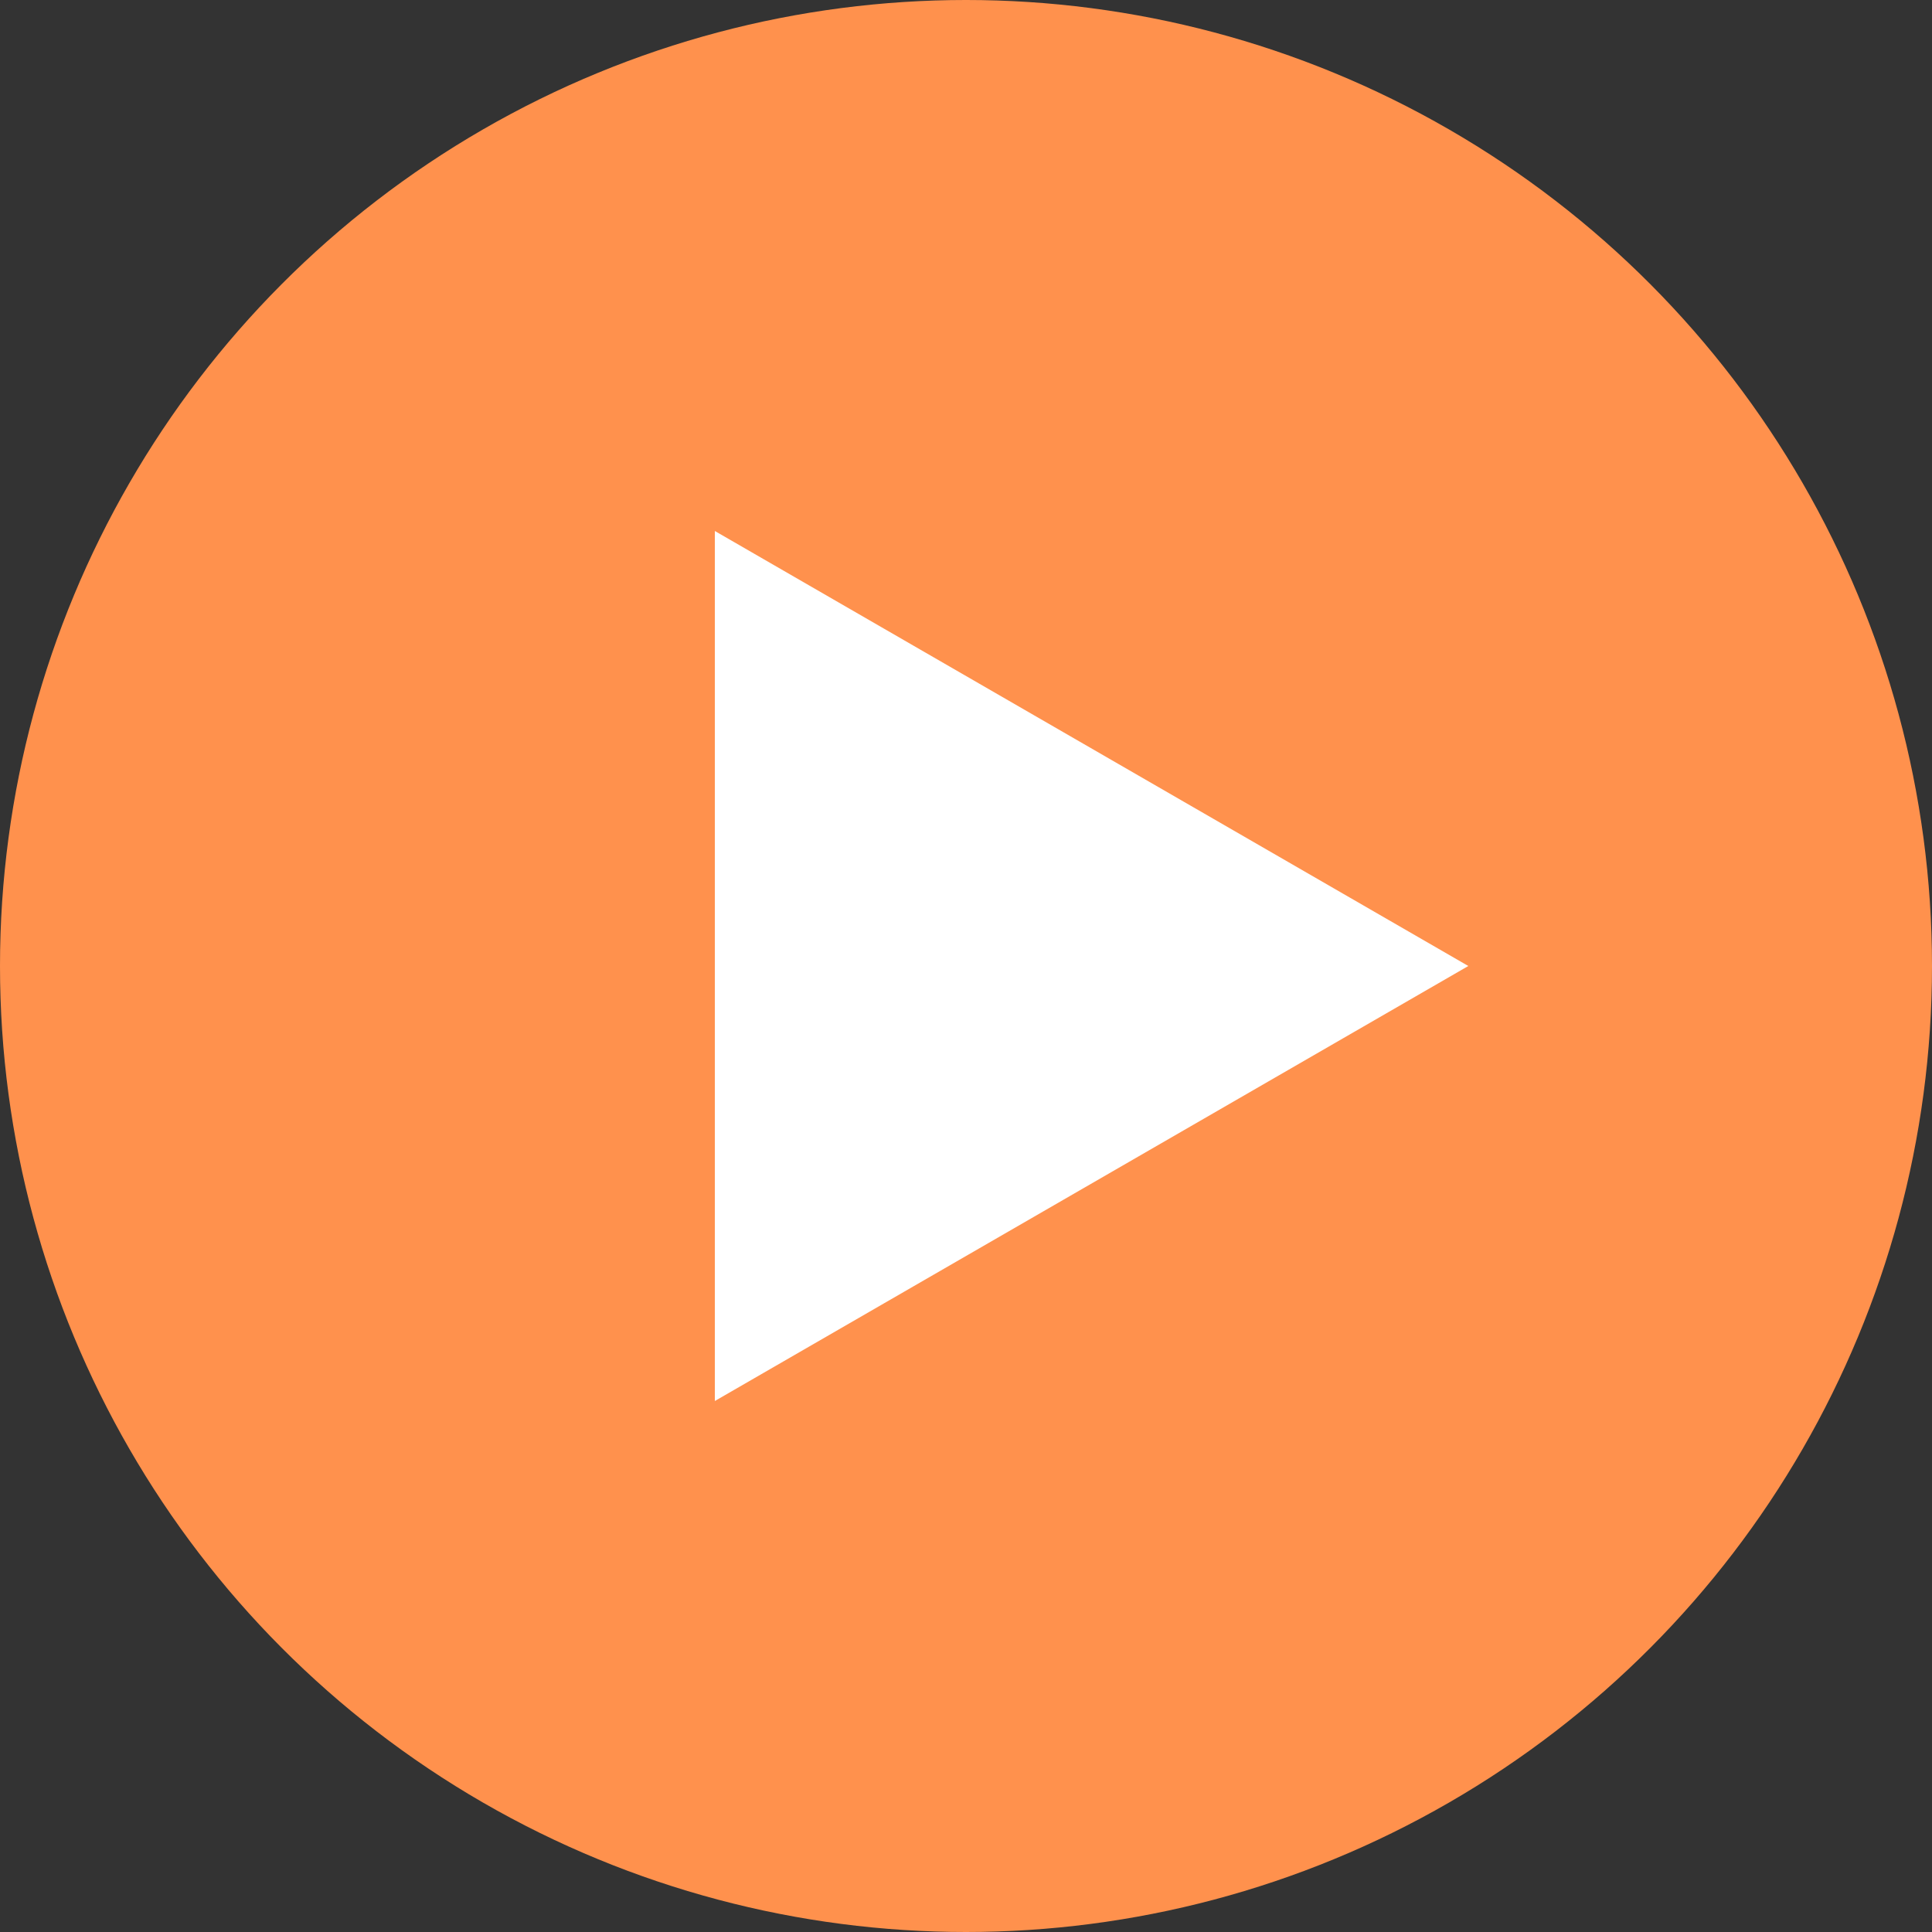
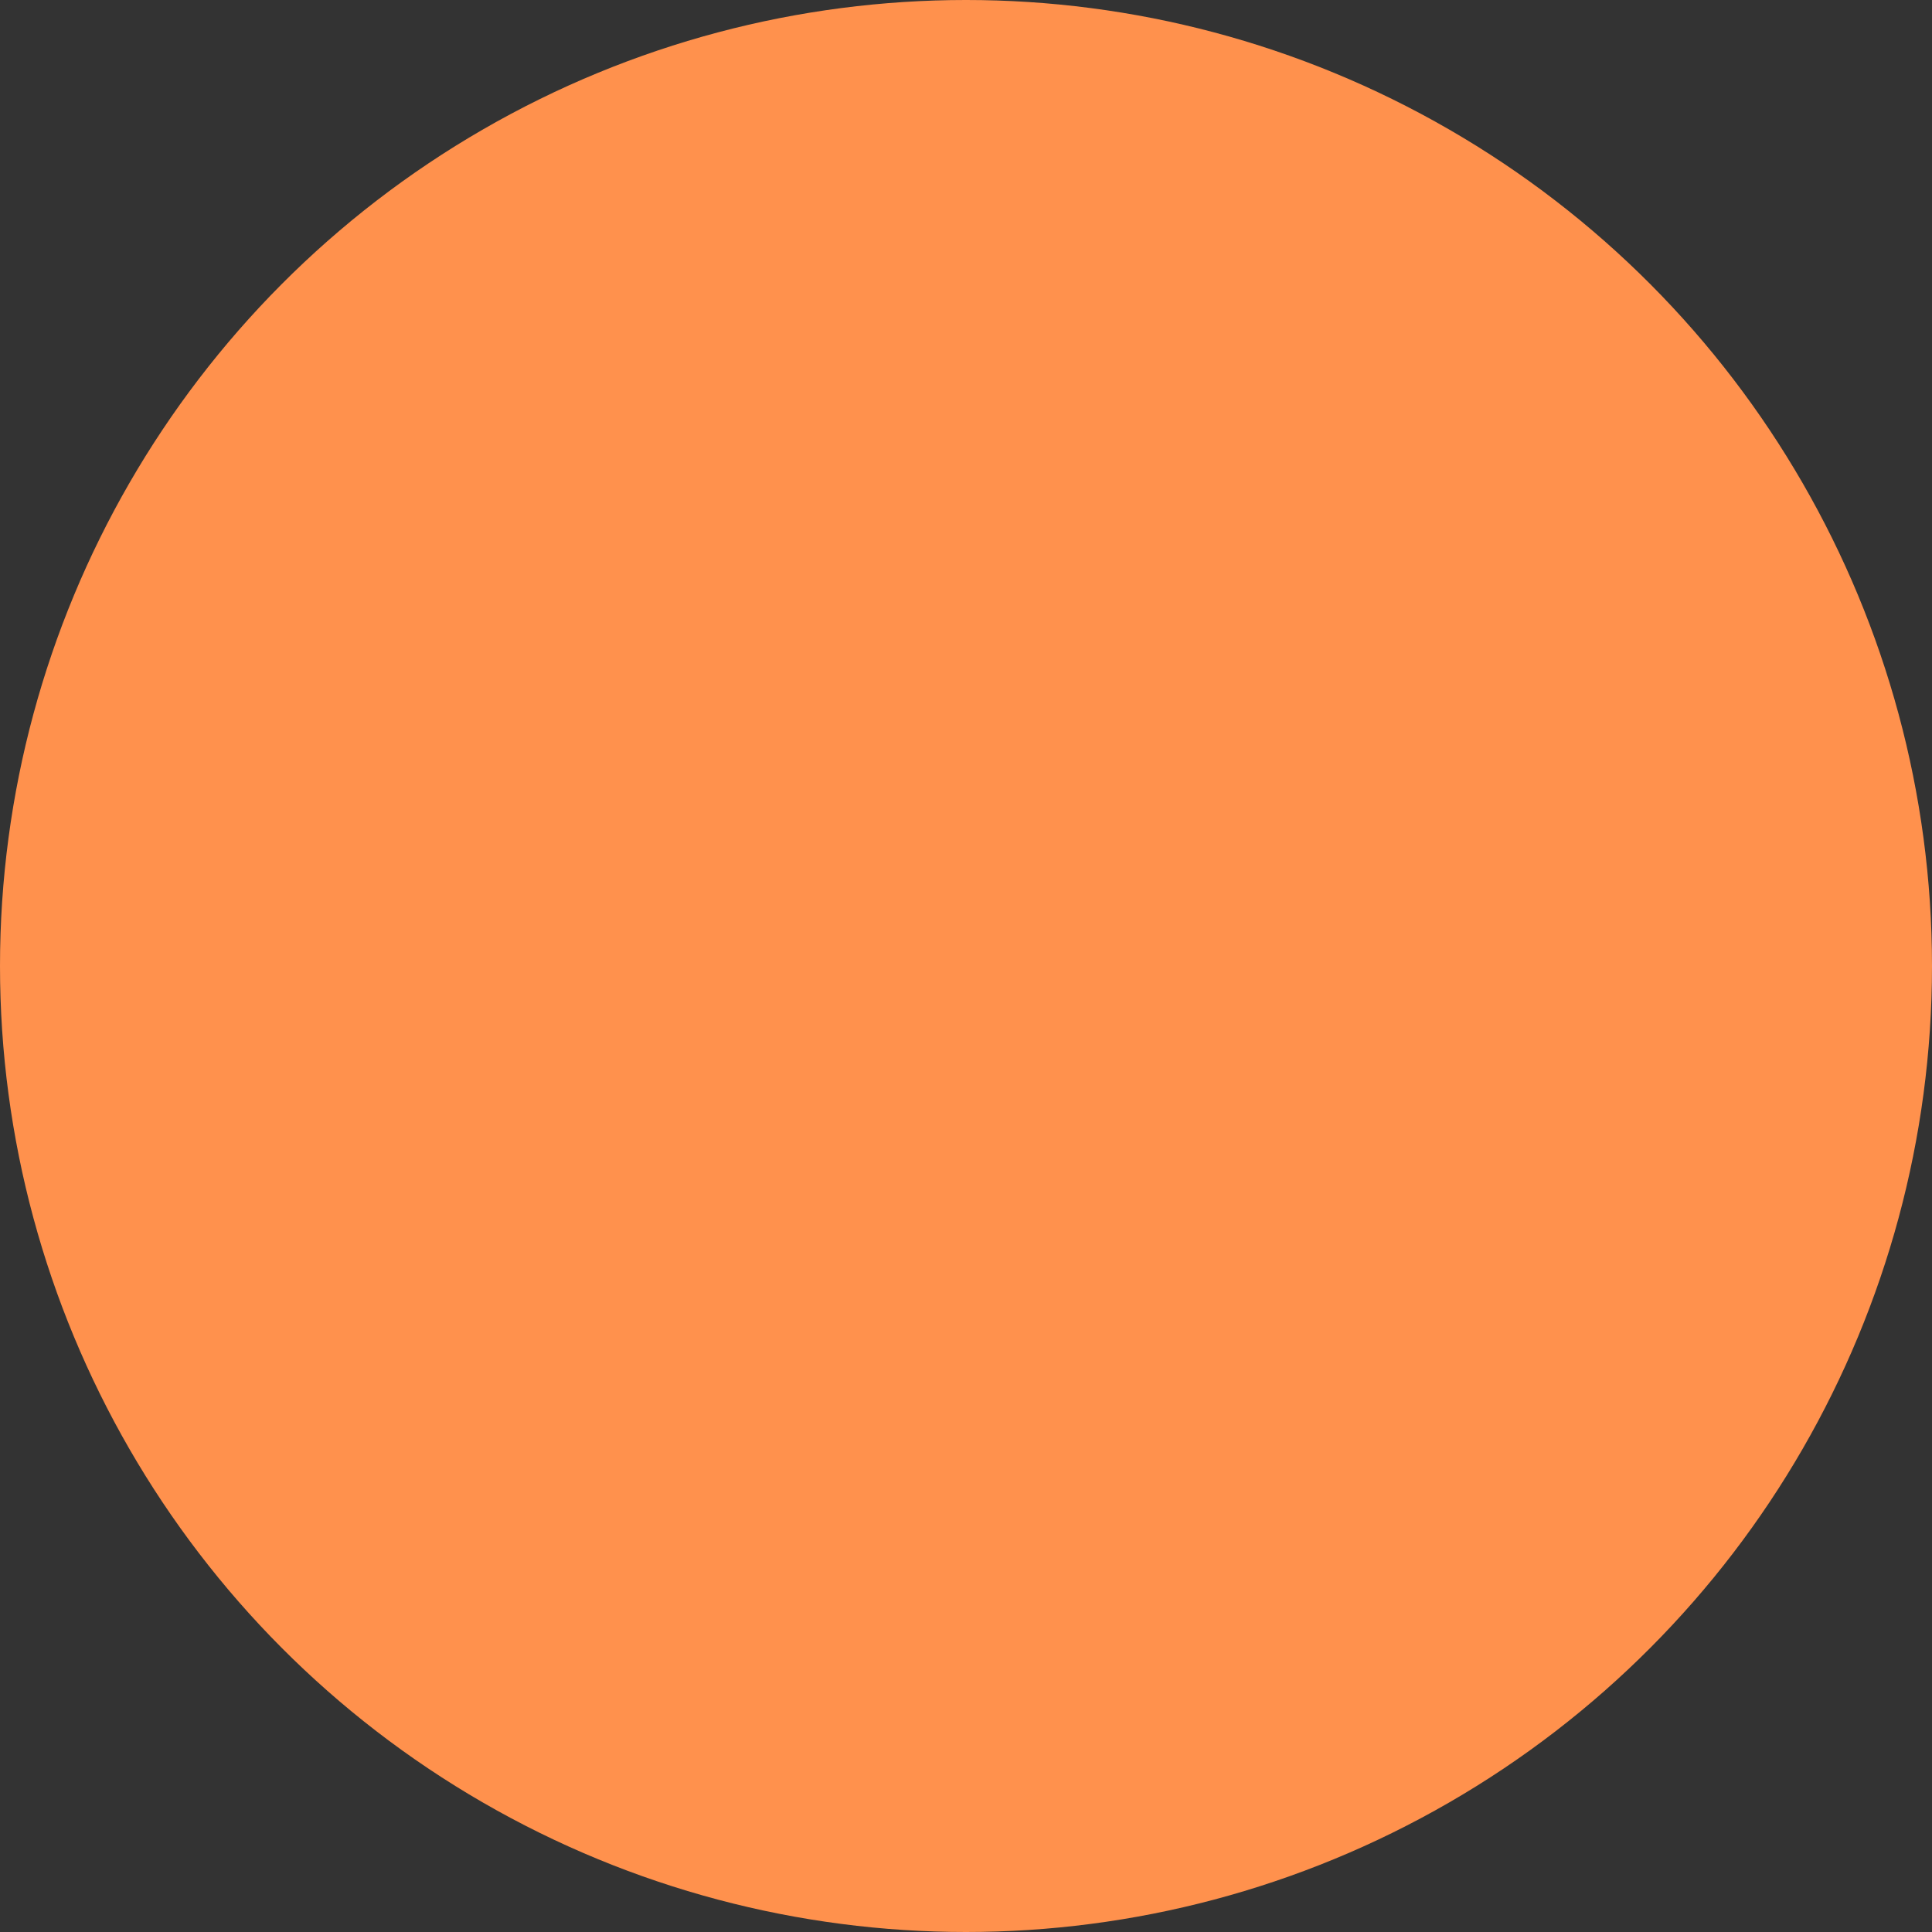
<svg xmlns="http://www.w3.org/2000/svg" width="50" height="50" viewBox="0 0 50 50" fill="none">
  <rect x="0" y="0" width="50" height="50" fill="#333333" stroke="none" />
  <circle cx="25" cy="25" r="25" fill="#FF914D" />
-   <path d="M38 25L18.5 36.258L18.5 13.742L38 25Z" fill="white" />
</svg>